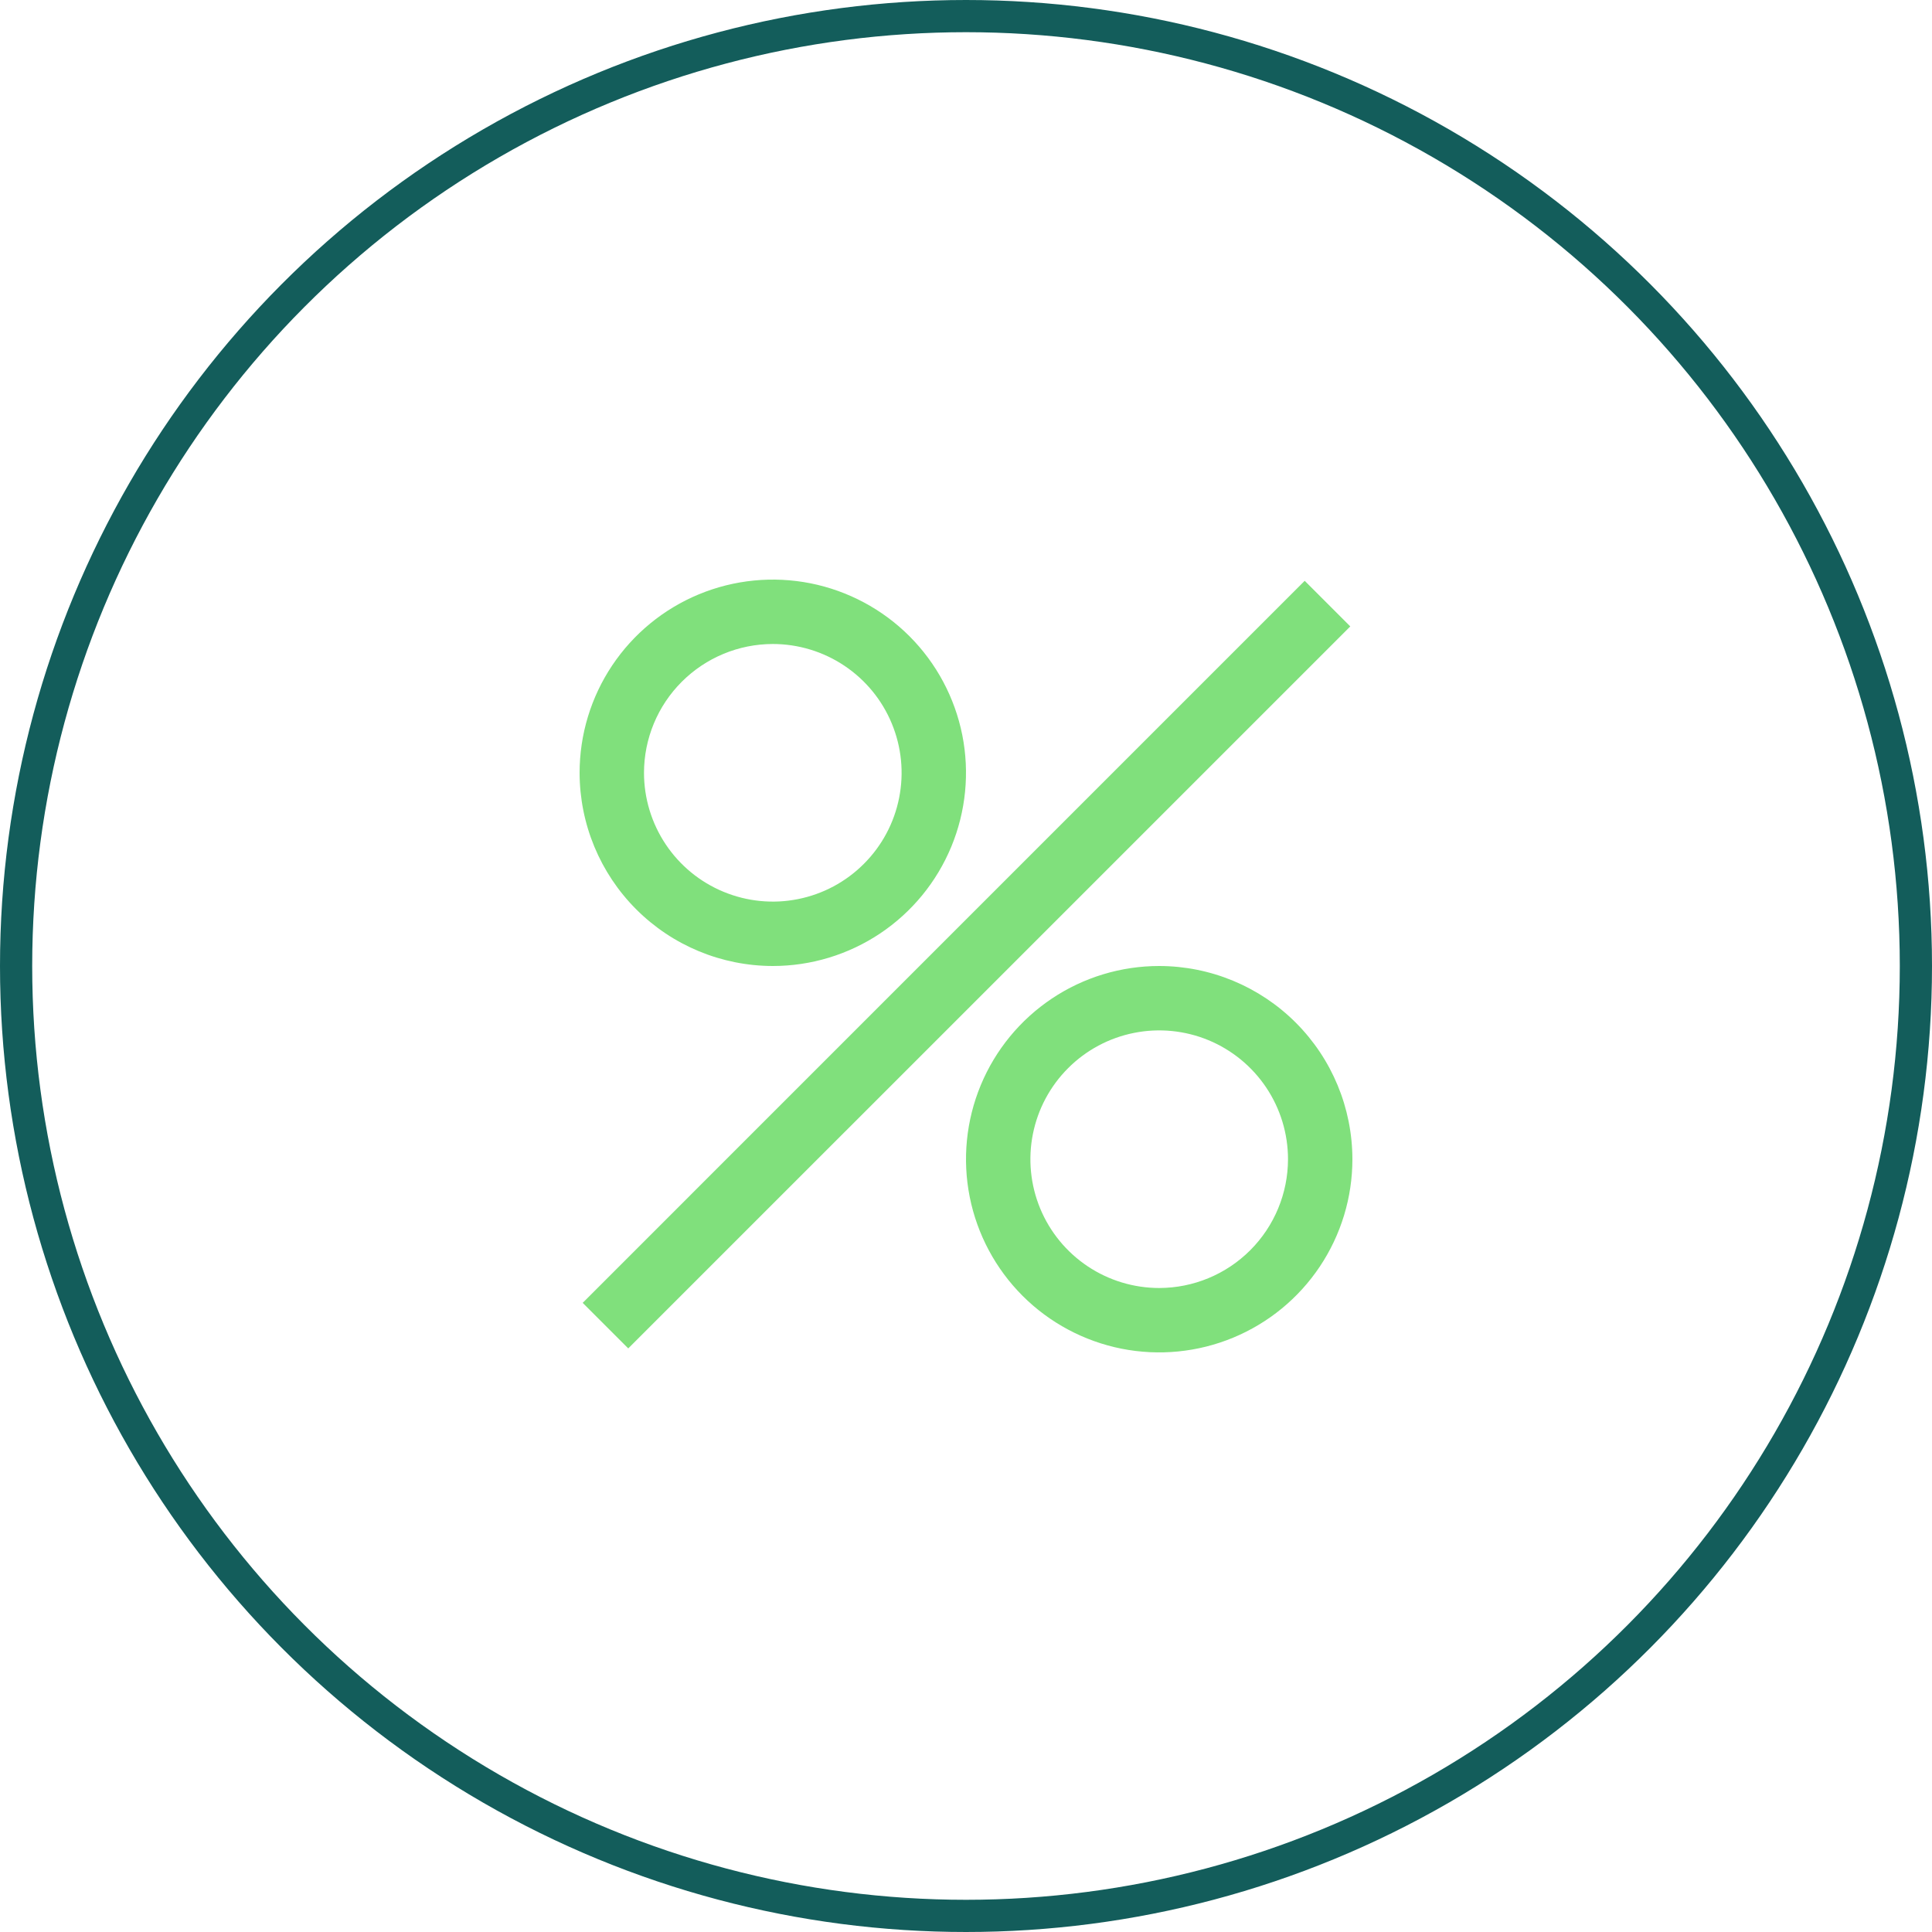
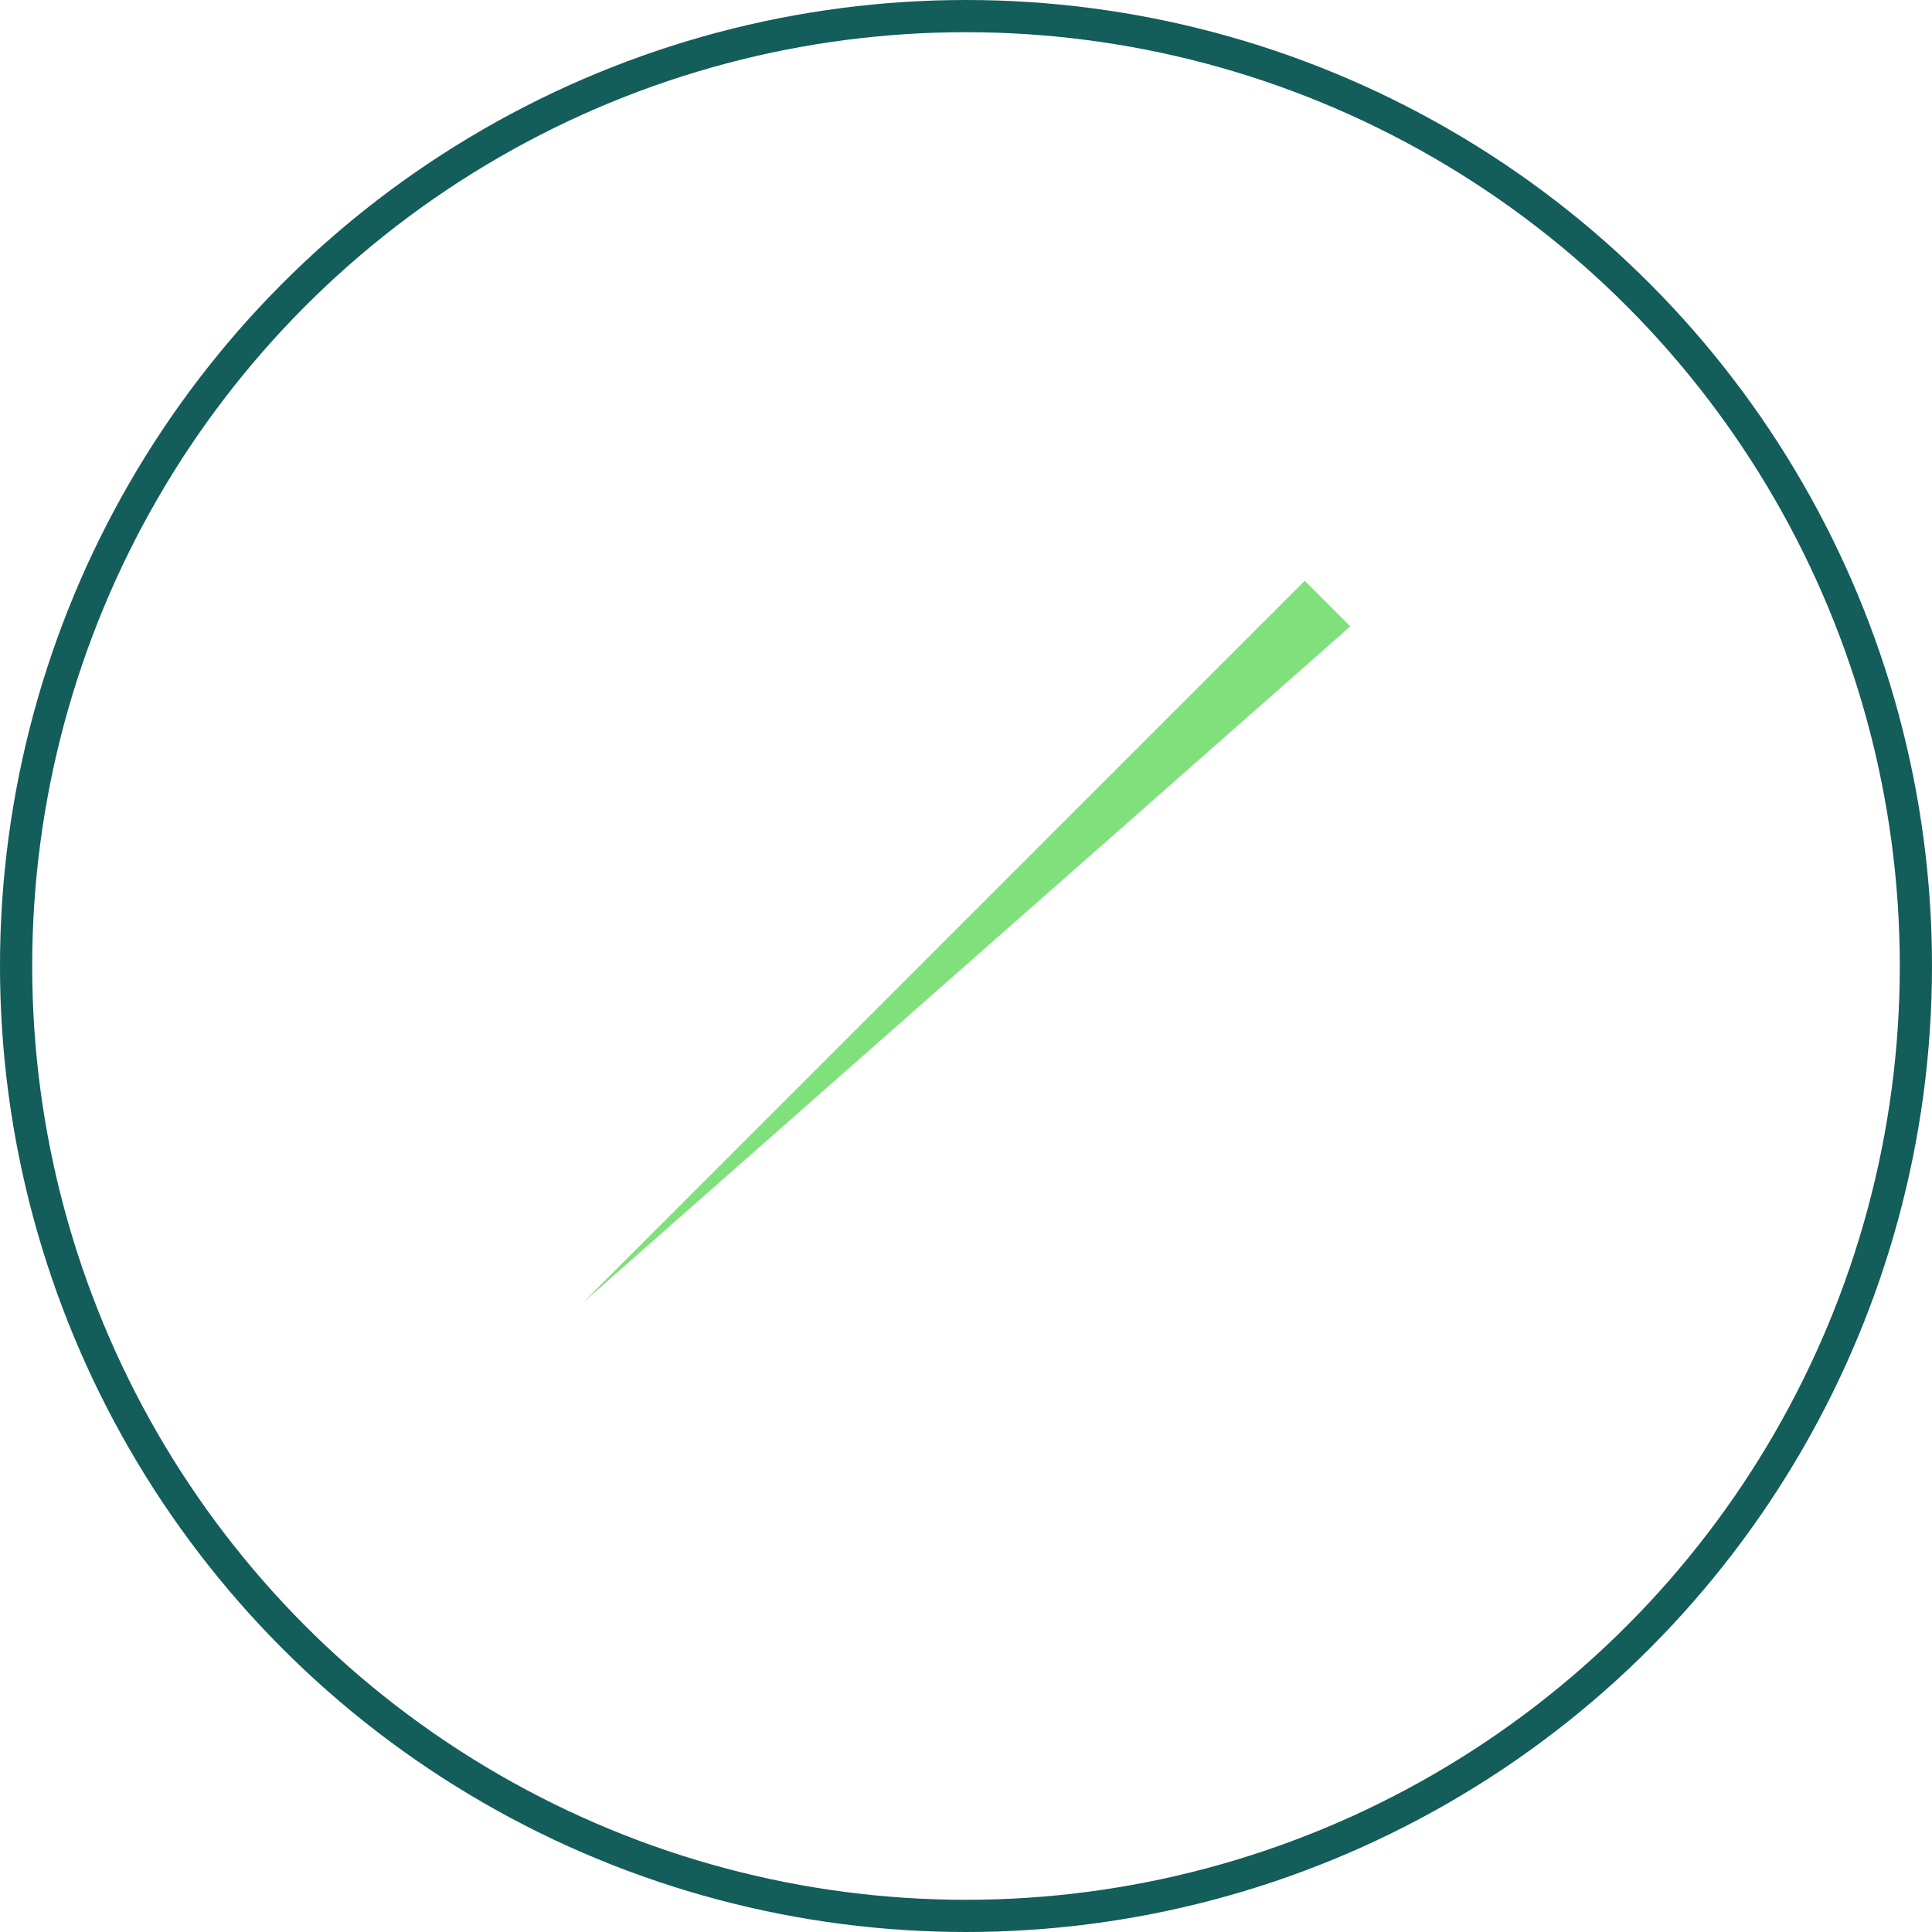
<svg xmlns="http://www.w3.org/2000/svg" width="60" height="60" viewBox="0 0 60 60" fill="none">
  <circle cx="30" cy="30" r="29.5" stroke="#135D5B" />
-   <path d="M24 30C25.187 30 26.347 29.648 27.333 28.989C28.32 28.329 29.089 27.392 29.543 26.296C29.997 25.2 30.116 23.993 29.885 22.829C29.653 21.666 29.082 20.596 28.243 19.757C27.404 18.918 26.334 18.347 25.171 18.115C24.007 17.884 22.8 18.003 21.704 18.457C20.608 18.911 19.671 19.68 19.011 20.667C18.352 21.653 18 22.813 18 24C18.002 25.591 18.634 27.116 19.759 28.241C20.884 29.366 22.409 29.998 24 30ZM24 20C24.791 20 25.564 20.235 26.222 20.674C26.88 21.114 27.393 21.738 27.695 22.469C27.998 23.2 28.078 24.004 27.923 24.78C27.769 25.556 27.388 26.269 26.828 26.828C26.269 27.388 25.556 27.769 24.78 27.923C24.004 28.078 23.2 27.998 22.469 27.695C21.738 27.393 21.114 26.88 20.674 26.222C20.235 25.564 20 24.791 20 24C20.001 22.939 20.423 21.923 21.173 21.173C21.923 20.423 22.939 20.001 24 20ZM36 30C34.813 30 33.653 30.352 32.667 31.011C31.68 31.671 30.911 32.608 30.457 33.704C30.003 34.8 29.884 36.007 30.115 37.17C30.347 38.334 30.918 39.404 31.757 40.243C32.596 41.082 33.666 41.653 34.83 41.885C35.993 42.116 37.2 41.997 38.296 41.543C39.392 41.089 40.33 40.32 40.989 39.333C41.648 38.347 42 37.187 42 36C41.998 34.409 41.366 32.884 40.241 31.759C39.116 30.634 37.591 30.002 36 30ZM36 40C35.209 40 34.435 39.765 33.778 39.326C33.12 38.886 32.607 38.262 32.304 37.531C32.002 36.8 31.922 35.996 32.077 35.22C32.231 34.444 32.612 33.731 33.172 33.172C33.731 32.612 34.444 32.231 35.22 32.077C35.996 31.922 36.8 32.002 37.531 32.304C38.262 32.607 38.886 33.12 39.326 33.778C39.765 34.435 40 35.209 40 36C39.999 37.06 39.577 38.077 38.827 38.827C38.077 39.577 37.06 39.999 36 40Z" fill="#80E07C" />
-   <path d="M40.518 18.038L18.096 40.461L19.511 41.876L41.934 19.454L40.518 18.038Z" fill="#80E07C" />
+   <path d="M40.518 18.038L18.096 40.461L41.934 19.454L40.518 18.038Z" fill="#80E07C" />
</svg>